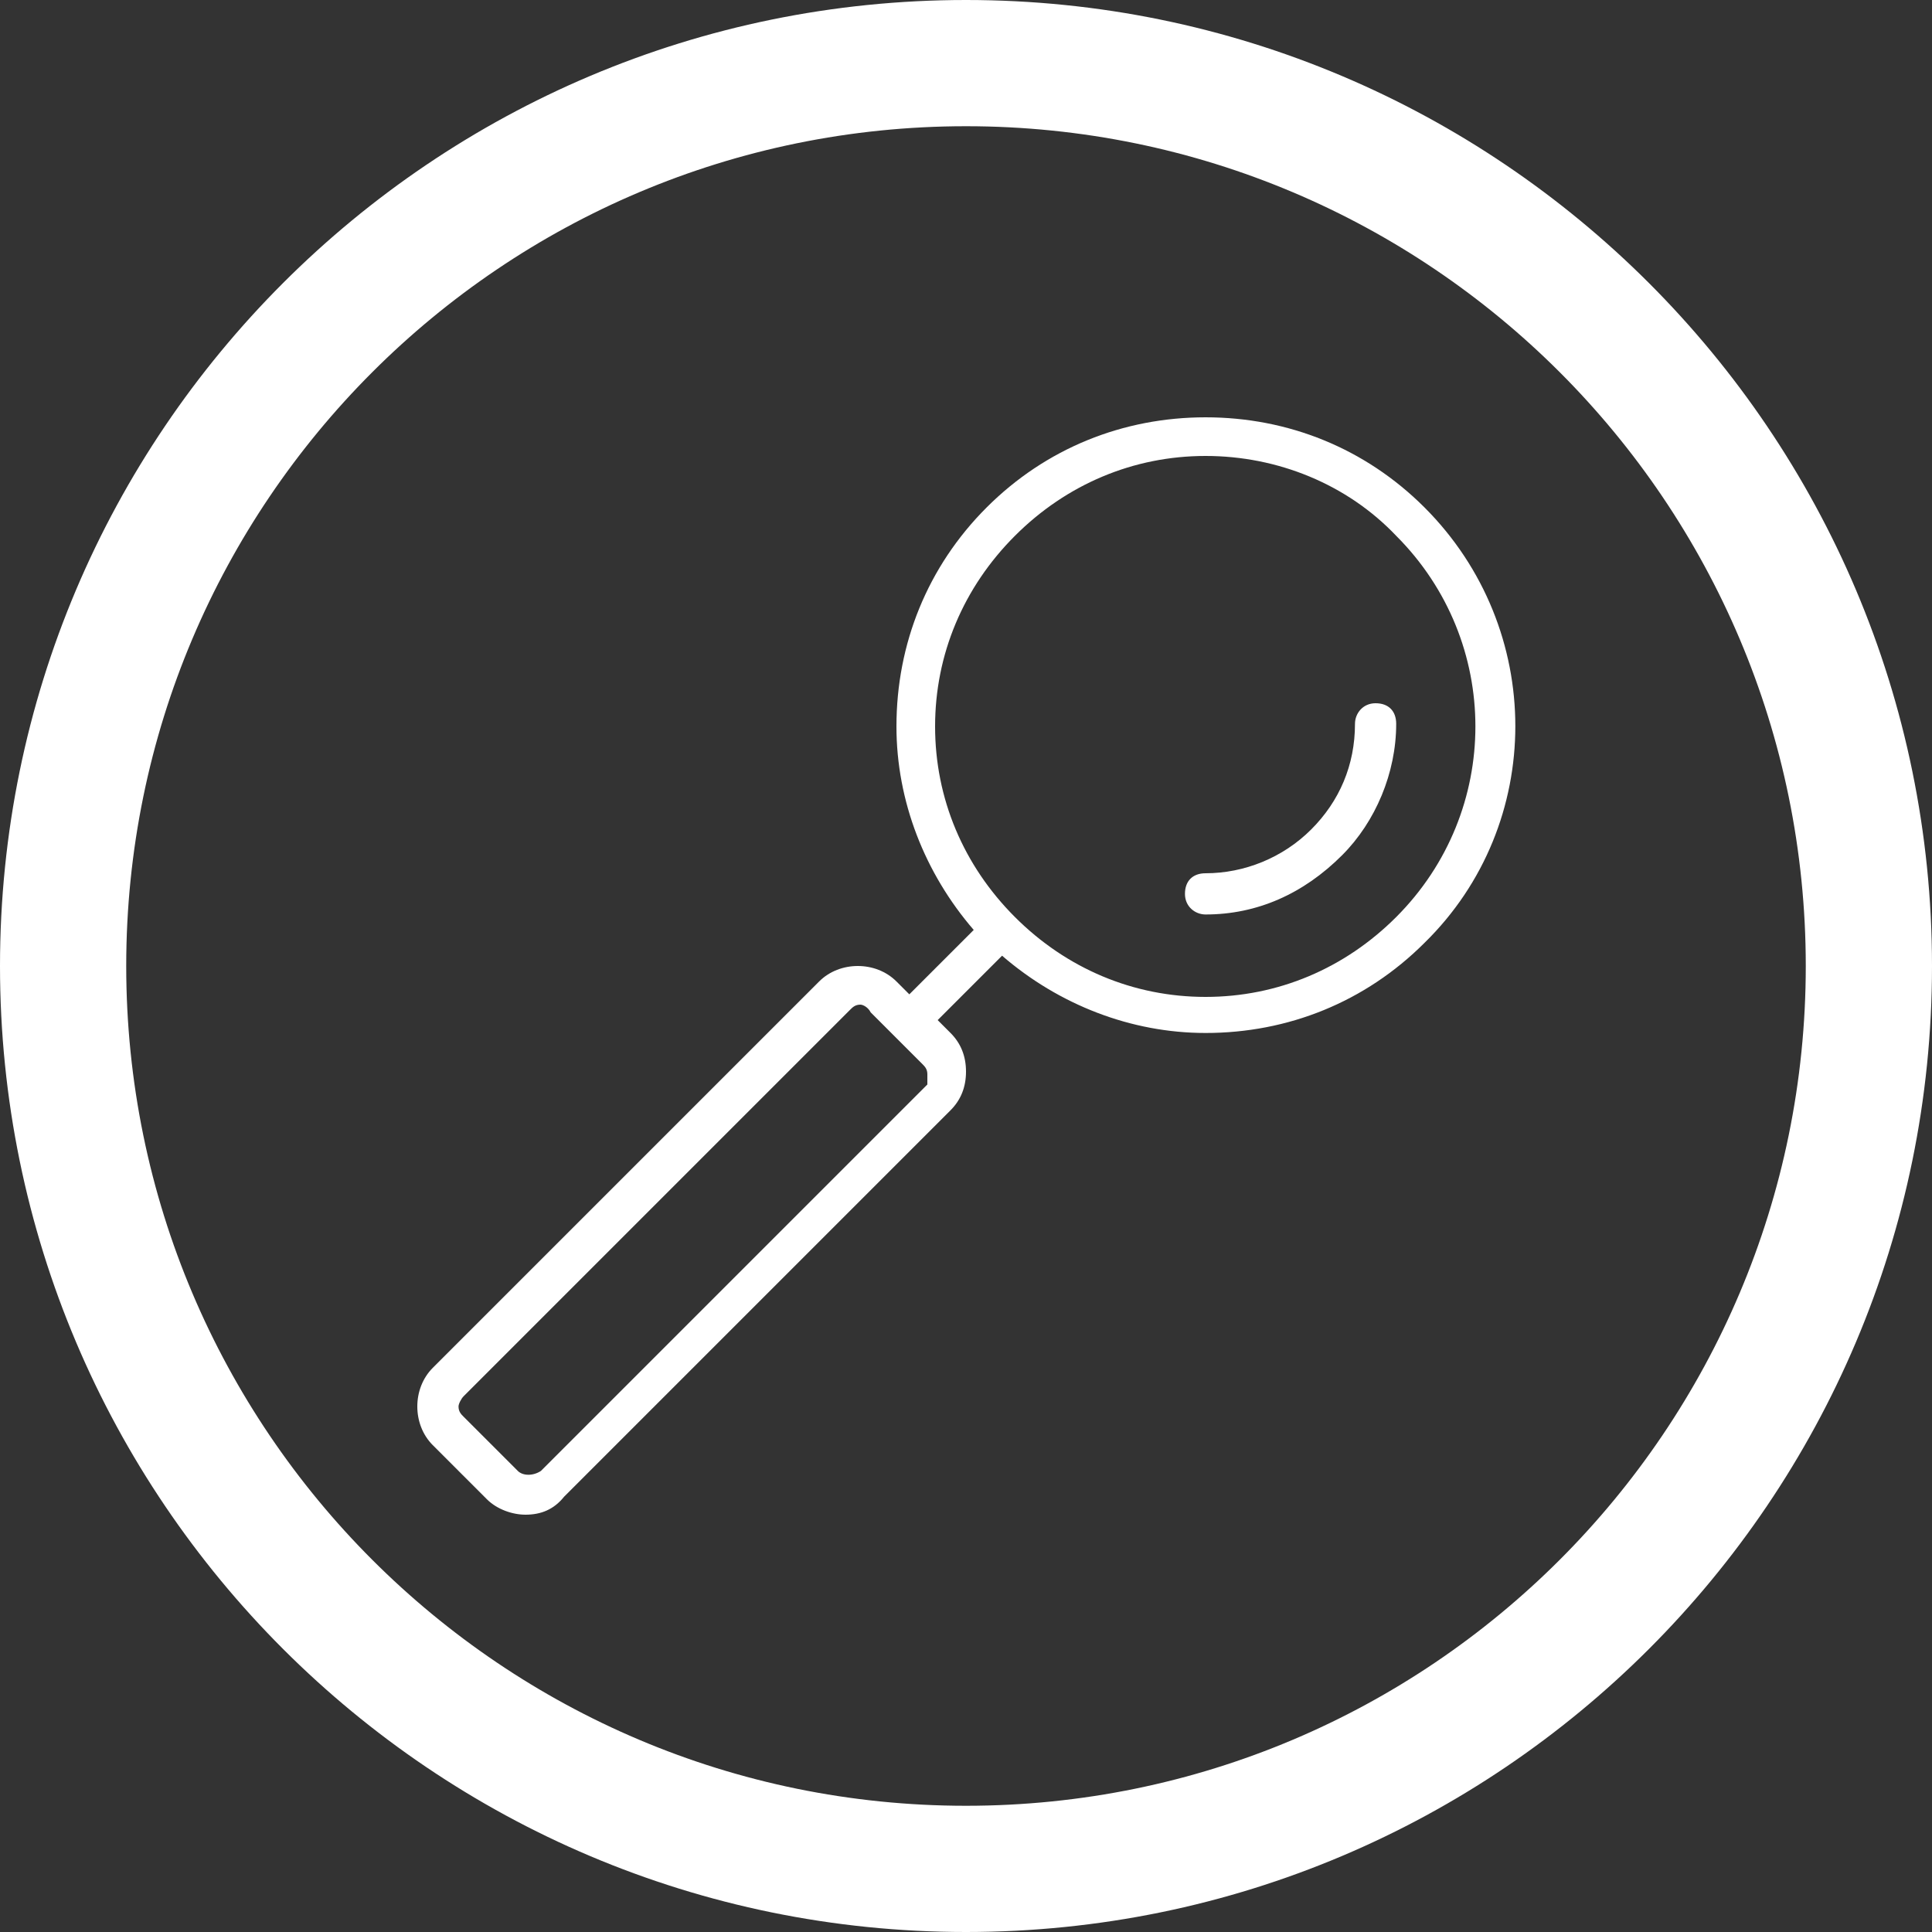
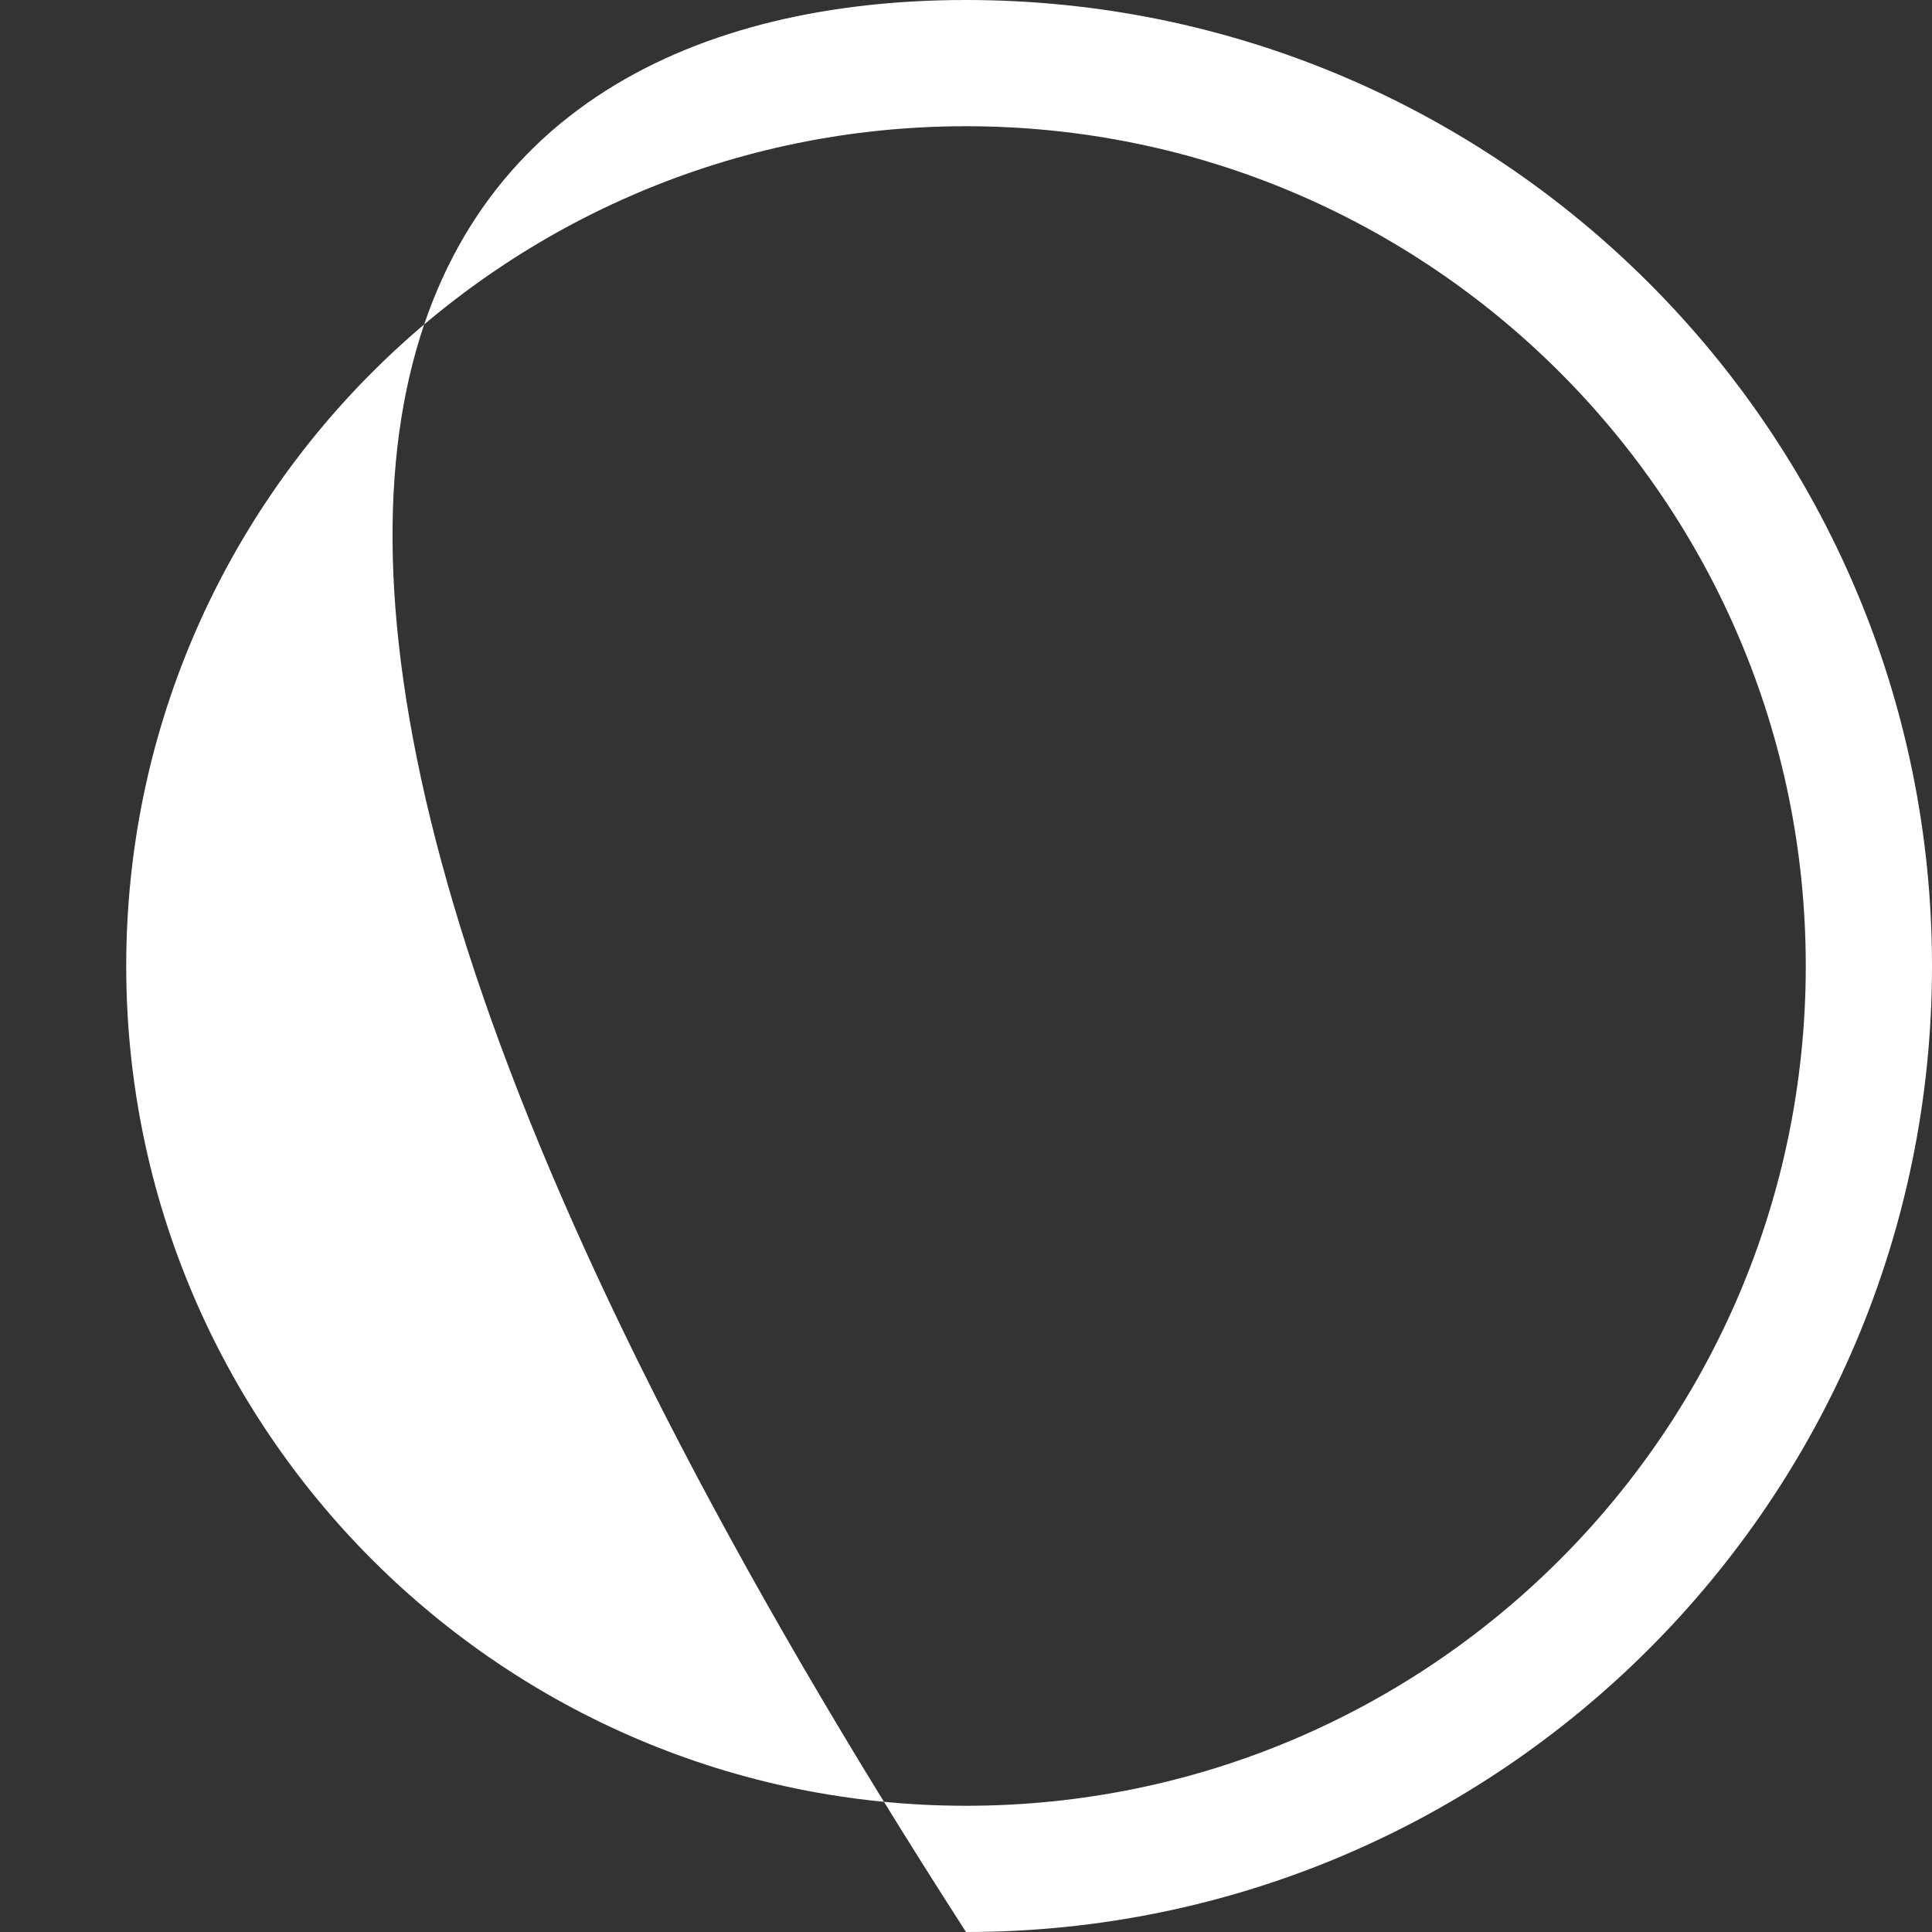
<svg xmlns="http://www.w3.org/2000/svg" version="1.1" id="Layer_1" x="0px" y="0px" viewBox="0 0 75 75" style="enable-background:new 0 0 75 75;" xml:space="preserve">
  <rect x="0" y="0" width="75" height="75" fill="#333333" stroke="none" />
  <style type="text/css">
	.st0{fill:#FFFFFF;}
	.st1{fill:none;}
</style>
  <g>
-     <path class="st0" d="M20.4,58.8c-0.5,0-1.1-0.2-1.5-0.6l-2.1-2.1c-0.8-0.8-0.8-2.2,0-3l15-15c0.8-0.8,2.2-0.8,3,0l0.5,0.5l2.5-2.5   c-1.9-2.2-3-5-3-7.9c0-3.2,1.2-6.2,3.5-8.5c2.3-2.3,5.3-3.5,8.5-3.5s6.2,1.2,8.5,3.5c4.7,4.7,4.7,12.3,0,16.9l0,0l0,0   c-2.3,2.3-5.3,3.5-8.5,3.5c-2.9,0-5.7-1.1-7.9-3l-2.5,2.5l0.5,0.5c0.4,0.4,0.6,0.9,0.6,1.5s-0.2,1.1-0.6,1.5l-15,15   C21.5,58.6,21,58.8,20.4,58.8z M33.4,39c-0.2,0-0.3,0.1-0.4,0.2l-15,15c-0.1,0.1-0.2,0.3-0.2,0.4c0,0.2,0.1,0.3,0.2,0.4l2.1,2.1   c0.2,0.2,0.6,0.2,0.9,0l15-15C36,42,36,41.8,36,41.7c0-0.2-0.1-0.3-0.2-0.4l-1-1c0,0,0,0,0,0s0,0,0,0l-1-1   C33.7,39.1,33.5,39,33.4,39z M46.8,17.7c-2.8,0-5.4,1.1-7.4,3.1c-2,2-3.1,4.6-3.1,7.4c0,2.8,1.1,5.4,3.1,7.4s4.6,3.1,7.4,3.1   s5.4-1.1,7.4-3.1l0,0c4.1-4.1,4.1-10.7,0-14.8C52.3,18.8,49.6,17.7,46.8,17.7z M46.8,35.5c-0.4,0-0.8-0.3-0.8-0.8s0.3-0.8,0.8-0.8   c1.5,0,3-0.6,4.1-1.7c1.1-1.1,1.7-2.5,1.7-4.1c0-0.4,0.3-0.8,0.8-0.8s0.8,0.3,0.8,0.8c0,1.9-0.8,3.8-2.1,5.1   C50.6,34.7,48.8,35.5,46.8,35.5z" />
-     <path class="st0" d="M37.5,75C16.8,75,0,58.2,0,37.5C0,16.8,16.8,0,37.5,0C58.2,0,75,16.8,75,37.5C75,58.2,58.2,75,37.5,75z    M37.5,4.9c-18,0-32.6,14.6-32.6,32.6c0,18,14.6,32.6,32.6,32.6c18,0,32.6-14.6,32.6-32.6C70.1,19.5,55.5,4.9,37.5,4.9z" />
-     <rect x="0" y="0" class="st1" width="75" height="75" />
+     <path class="st0" d="M37.5,75C0,16.8,16.8,0,37.5,0C58.2,0,75,16.8,75,37.5C75,58.2,58.2,75,37.5,75z    M37.5,4.9c-18,0-32.6,14.6-32.6,32.6c0,18,14.6,32.6,32.6,32.6c18,0,32.6-14.6,32.6-32.6C70.1,19.5,55.5,4.9,37.5,4.9z" />
  </g>
</svg>